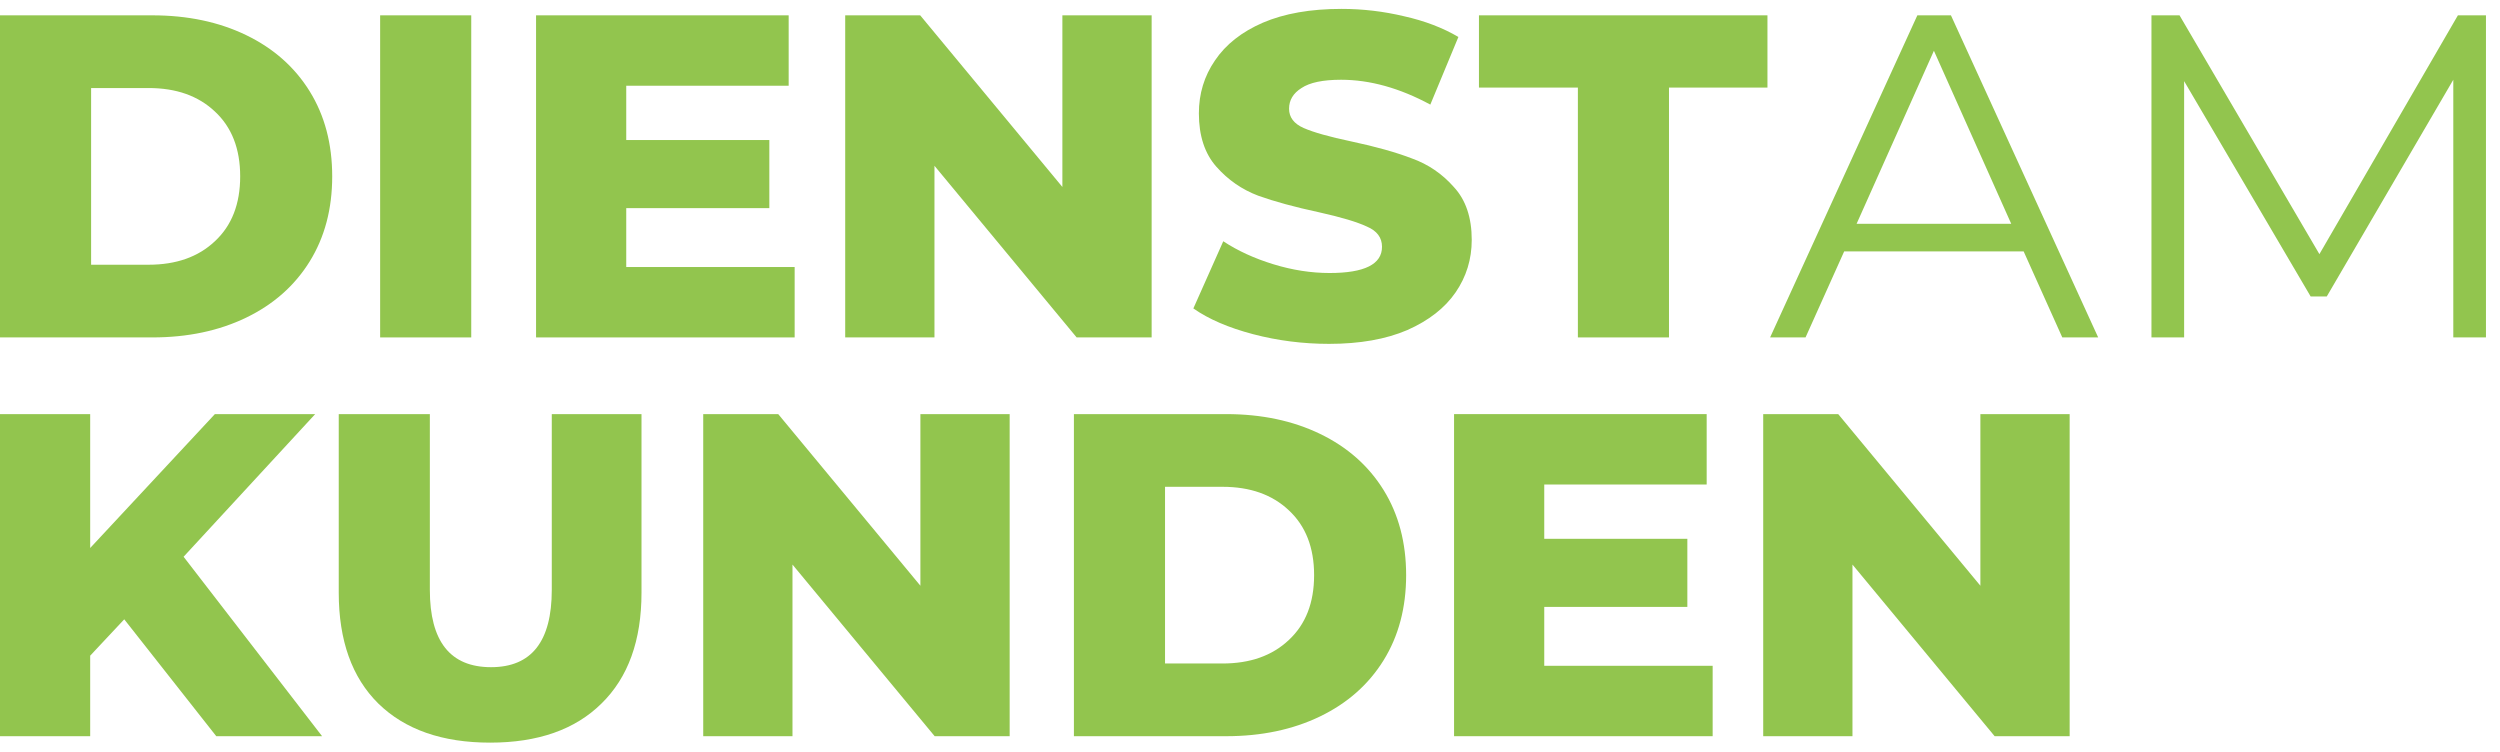
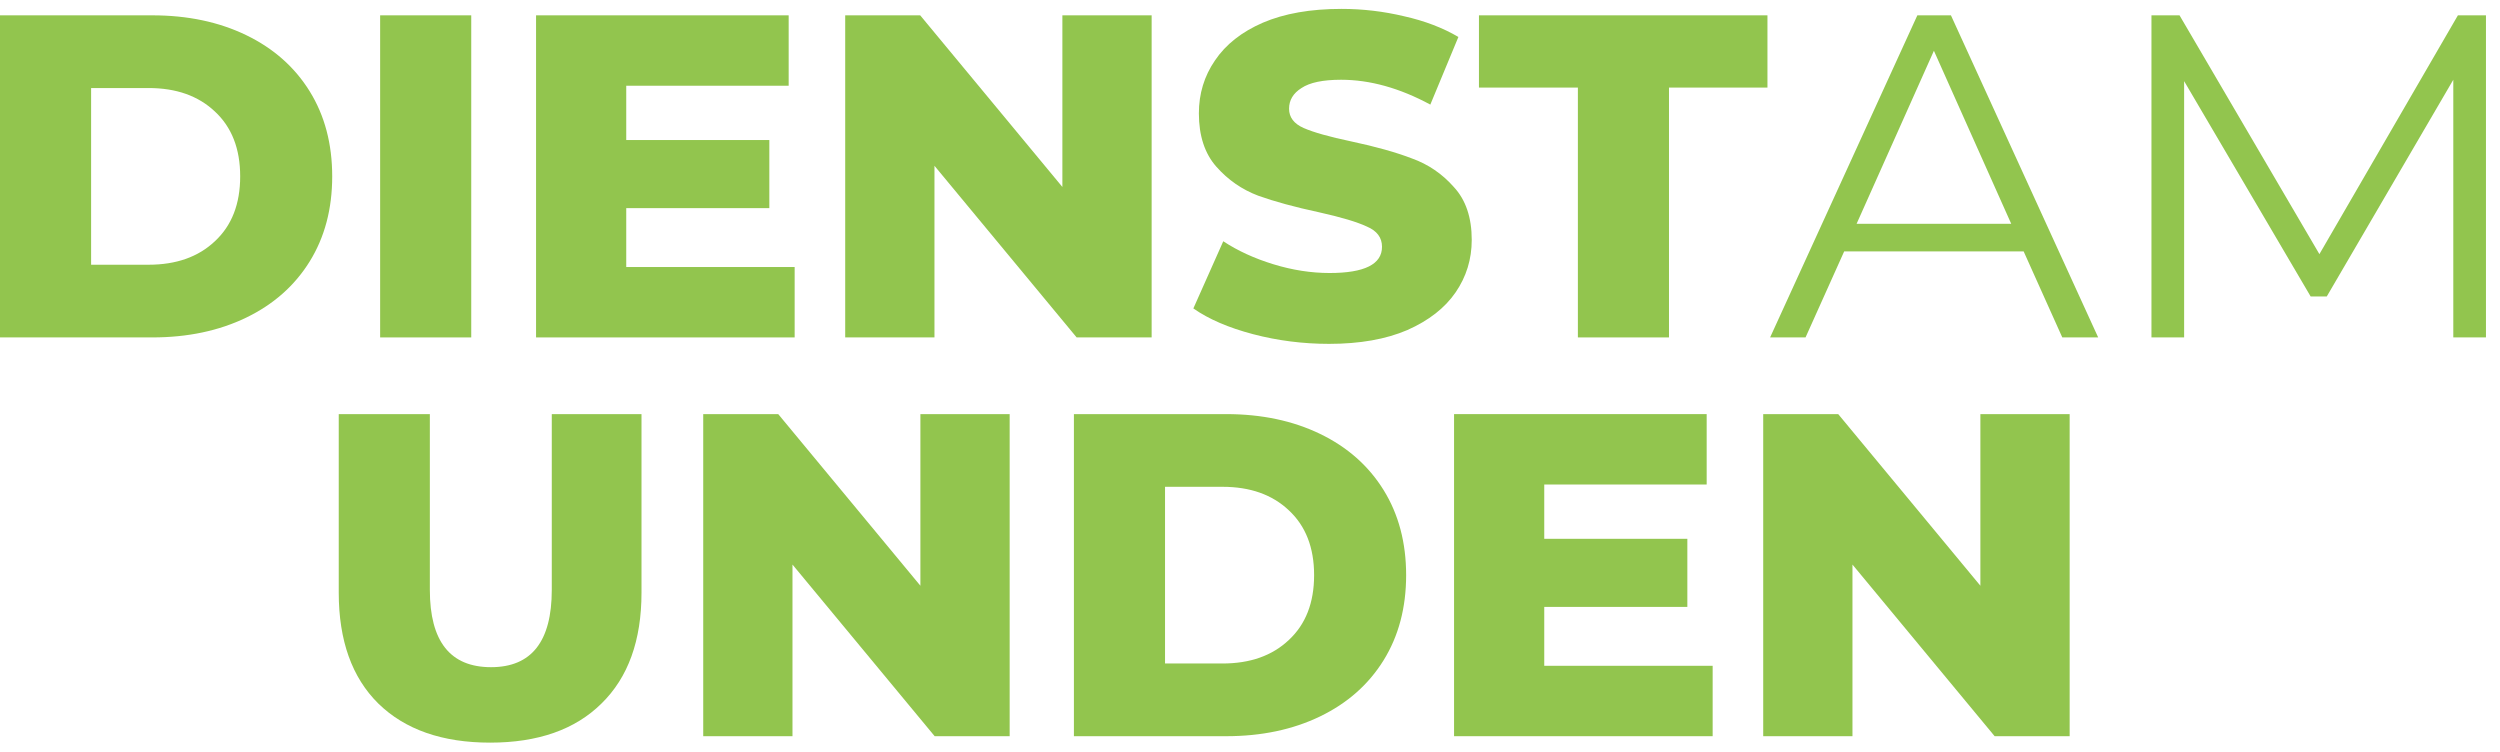
<svg xmlns="http://www.w3.org/2000/svg" width="163" height="49" viewBox="0 0 163 49" fill="none">
  <path d="M0 1H9.93C12.23 1 14.27 1.43 16.05 2.29C17.83 3.15 19.21 4.37 20.19 5.95C21.17 7.53 21.66 9.38 21.66 11.5C21.66 13.62 21.17 15.47 20.19 17.05C19.21 18.63 17.83 19.85 16.05 20.71C14.27 21.57 12.23 22 9.93 22H0V1ZM9.69 17.26C11.49 17.26 12.93 16.75 14.01 15.73C15.11 14.71 15.66 13.3 15.66 11.5C15.66 9.7 15.11 8.29 14.01 7.27C12.93 6.25 11.49 5.74 9.69 5.74H5.94V17.26H9.69Z" fill="#92C54E" />
  <path d="M24.785 1H30.725V22H24.785V1Z" fill="#92C54E" />
  <path d="M51.811 17.41V22H34.951V1H51.421V5.59H40.831V9.13H50.161V13.57H40.831V17.41H51.811Z" fill="#92C54E" />
  <path d="M75.087 1V22H70.197L60.927 10.81V22H55.107V1H59.997L69.267 12.19V1H75.087Z" fill="#92C54E" />
  <path d="M86.657 22.42C84.957 22.42 83.307 22.21 81.707 21.79C80.107 21.37 78.807 20.81 77.807 20.11L79.757 15.73C80.697 16.35 81.787 16.85 83.027 17.23C84.267 17.61 85.487 17.8 86.687 17.8C88.967 17.8 90.107 17.23 90.107 16.09C90.107 15.49 89.777 15.05 89.117 14.77C88.477 14.47 87.437 14.16 85.997 13.84C84.417 13.5 83.097 13.14 82.037 12.76C80.977 12.36 80.067 11.73 79.307 10.87C78.547 10.01 78.167 8.85 78.167 7.39C78.167 6.11 78.517 4.96 79.217 3.94C79.917 2.9 80.957 2.08 82.337 1.48C83.737 0.88 85.447 0.58 87.467 0.58C88.847 0.58 90.207 0.74 91.547 1.06C92.887 1.36 94.067 1.81 95.087 2.41L93.257 6.82C91.257 5.74 89.317 5.2 87.437 5.2C86.257 5.2 85.397 5.38 84.857 5.74C84.317 6.08 84.047 6.53 84.047 7.09C84.047 7.65 84.367 8.07 85.007 8.35C85.647 8.63 86.677 8.92 88.097 9.22C89.697 9.56 91.017 9.93 92.057 10.33C93.117 10.71 94.027 11.33 94.787 12.19C95.567 13.03 95.957 14.18 95.957 15.64C95.957 16.9 95.607 18.04 94.907 19.06C94.207 20.08 93.157 20.9 91.757 21.52C90.357 22.12 88.657 22.42 86.657 22.42Z" fill="#92C54E" />
  <path d="M102.878 5.71H96.428V1H115.238V5.71H108.818V22H102.878V5.71Z" fill="#92C54E" />
  <path d="M131.941 16.39H120.241L117.721 22H115.411L125.011 1H127.201L136.801 22H134.461L131.941 16.39ZM131.131 14.59L126.091 3.31L121.051 14.59H131.131Z" fill="#92C54E" />
  <path d="M162.085 1V22H159.955V5.2L151.705 19.33H150.655L142.405 5.29V22H140.275V1H142.105L151.225 16.57L160.255 1H162.085Z" fill="#92C54E" />
-   <path d="M8.1 40.38L5.88 42.75V48H0V27H5.88V35.73L14.01 27H20.55L11.97 36.3L21 48H14.1L8.1 40.38Z" fill="#92C54E" />
  <path d="M31.956 48.42C28.836 48.42 26.406 47.57 24.666 45.87C22.946 44.17 22.086 41.76 22.086 38.64V27H28.026V38.46C28.026 41.82 29.356 43.5 32.016 43.5C34.656 43.5 35.976 41.82 35.976 38.46V27H41.826V38.64C41.826 41.76 40.956 44.17 39.216 45.87C37.496 47.57 35.076 48.42 31.956 48.42Z" fill="#92C54E" />
  <path d="M65.83 27V48H60.94L51.67 36.81V48H45.85V27H50.74L60.01 38.19V27H65.83Z" fill="#92C54E" />
  <path d="M70.019 27H79.95C82.249 27 84.29 27.43 86.07 28.29C87.85 29.15 89.23 30.37 90.21 31.95C91.189 33.53 91.68 35.38 91.68 37.5C91.68 39.62 91.189 41.47 90.21 43.05C89.23 44.63 87.85 45.85 86.07 46.71C84.29 47.57 82.249 48 79.95 48H70.019V27ZM79.71 43.26C81.51 43.26 82.95 42.75 84.029 41.73C85.129 40.71 85.68 39.3 85.68 37.5C85.68 35.7 85.129 34.29 84.029 33.27C82.95 32.25 81.51 31.74 79.71 31.74H75.96V43.26H79.71Z" fill="#92C54E" />
  <path d="M111.665 43.41V48H94.805V27H111.275V31.59H100.685V35.13H110.015V39.57H100.685V43.41H111.665Z" fill="#92C54E" />
  <path d="M134.941 27V48H130.051L120.781 36.81V48H114.961V27H119.851L129.121 38.19V27H134.941Z" fill="#92C54E" />
</svg>